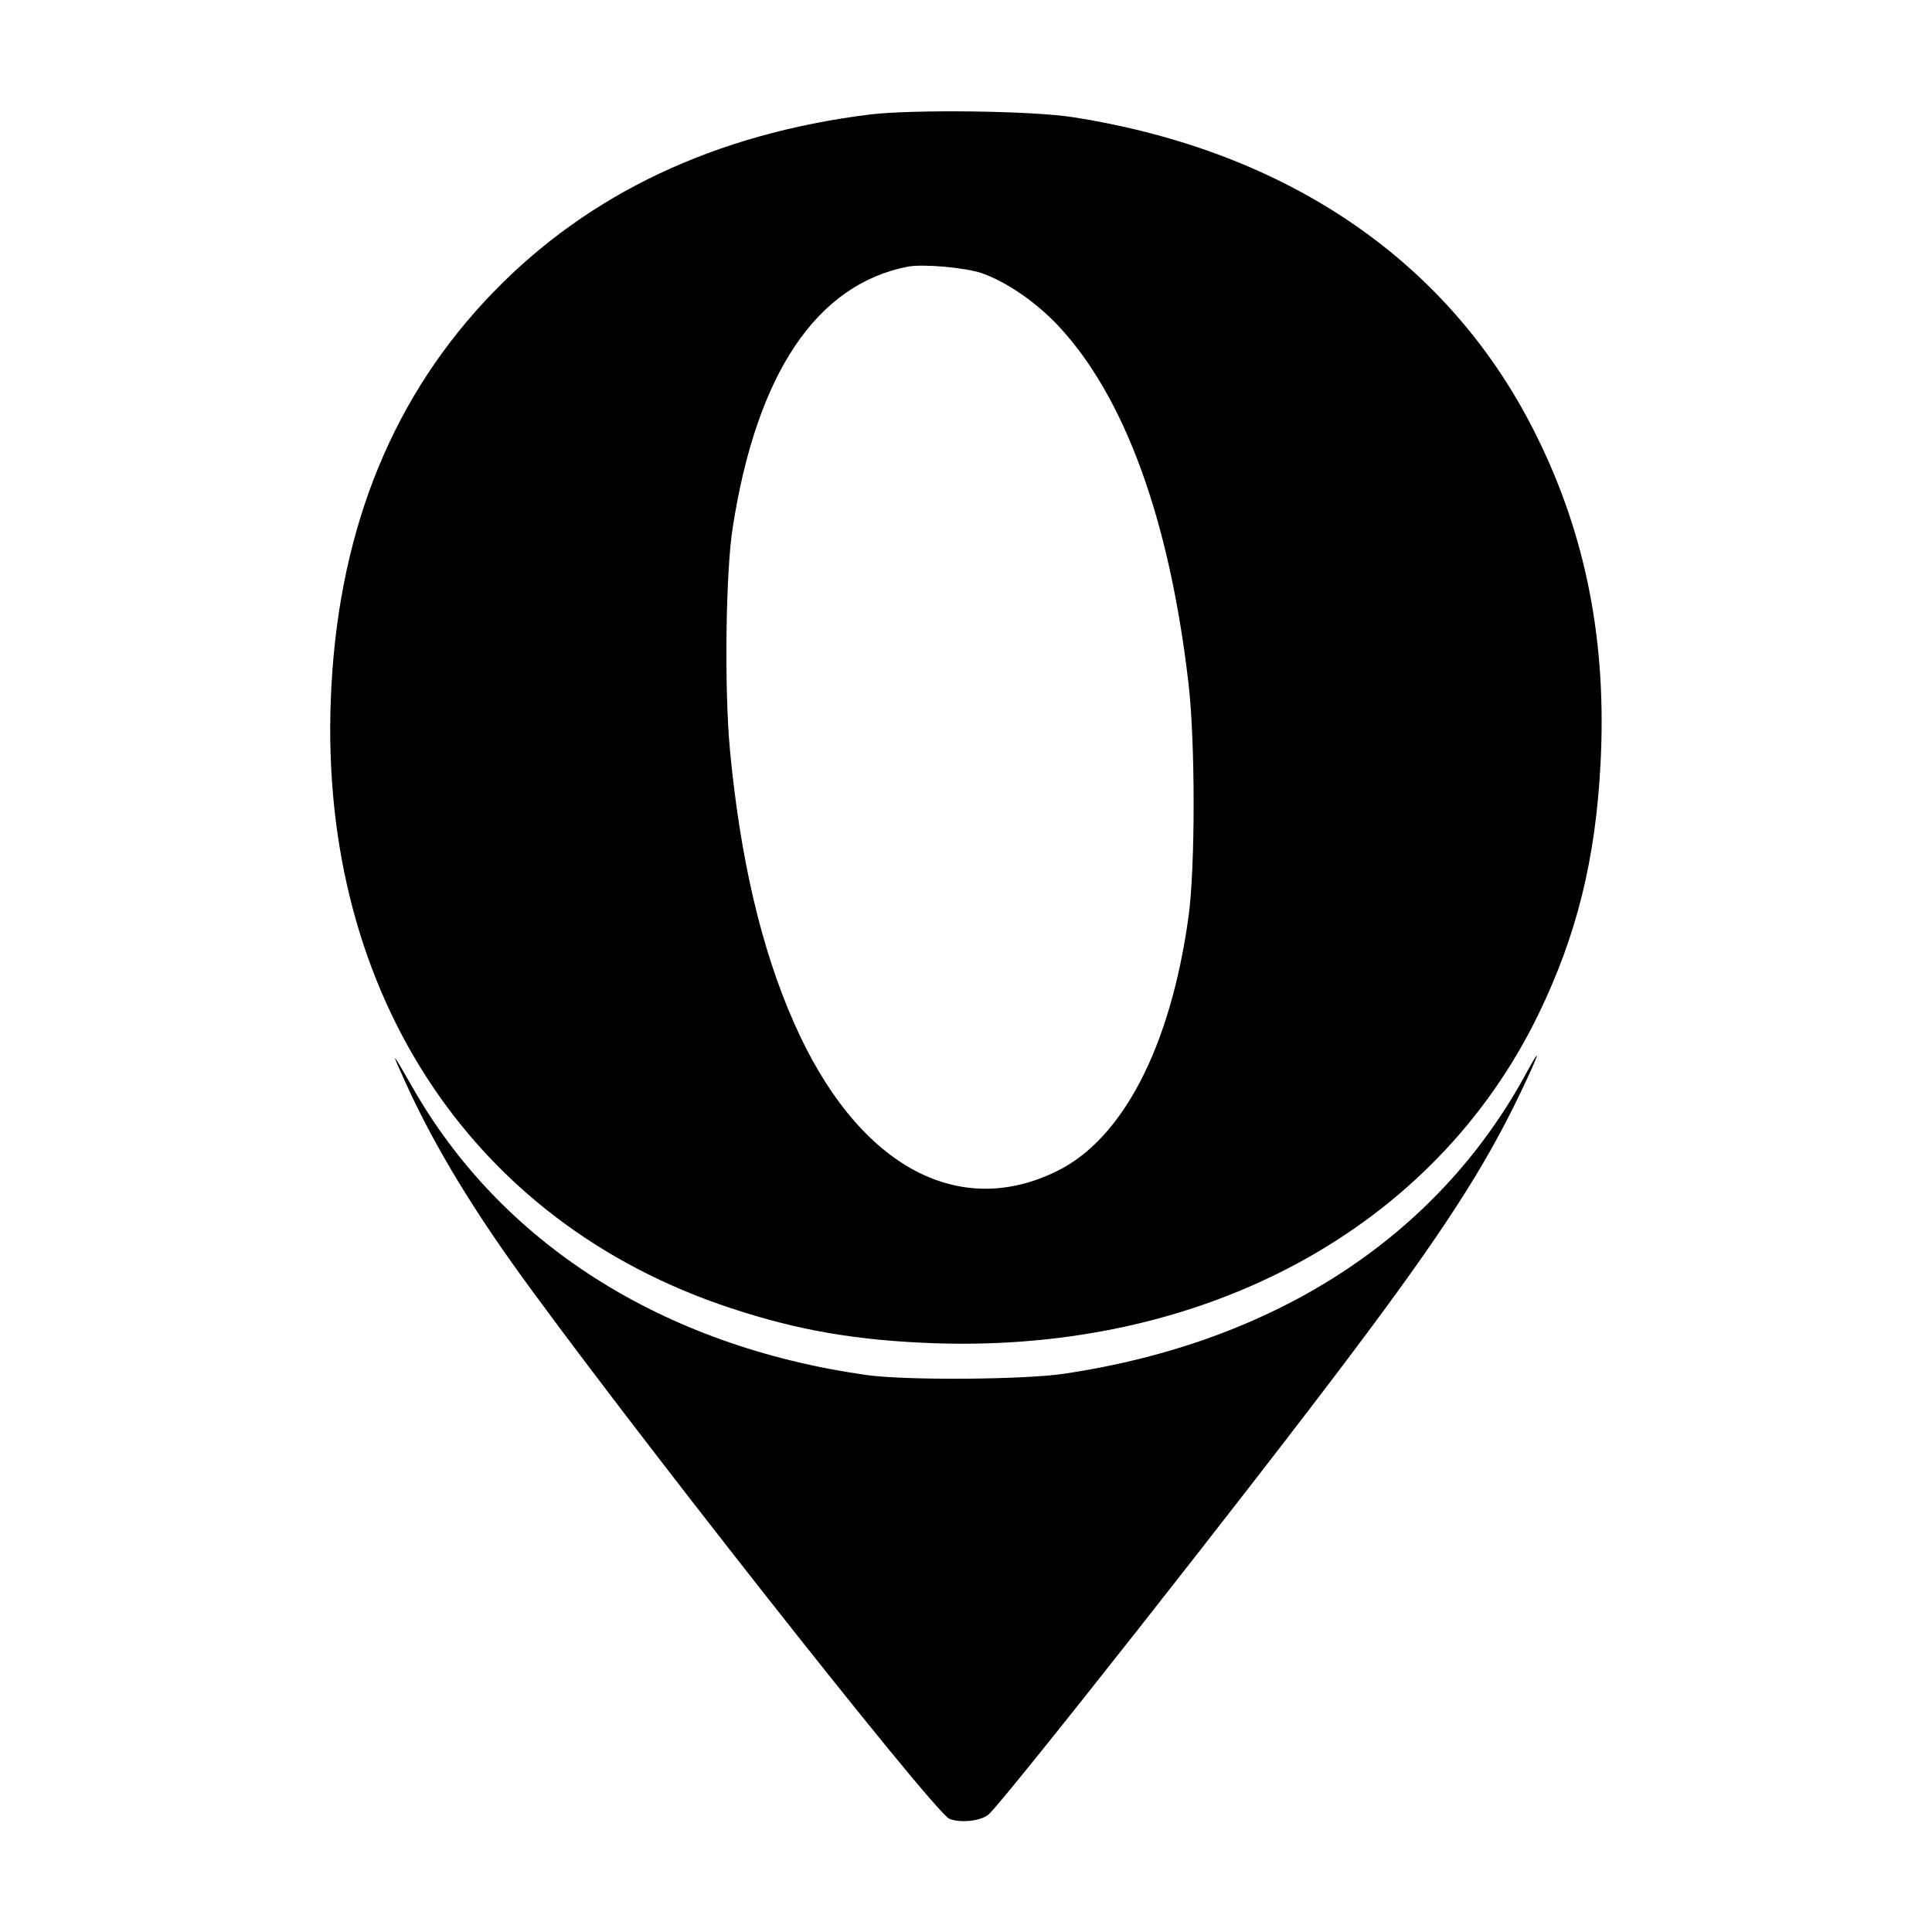
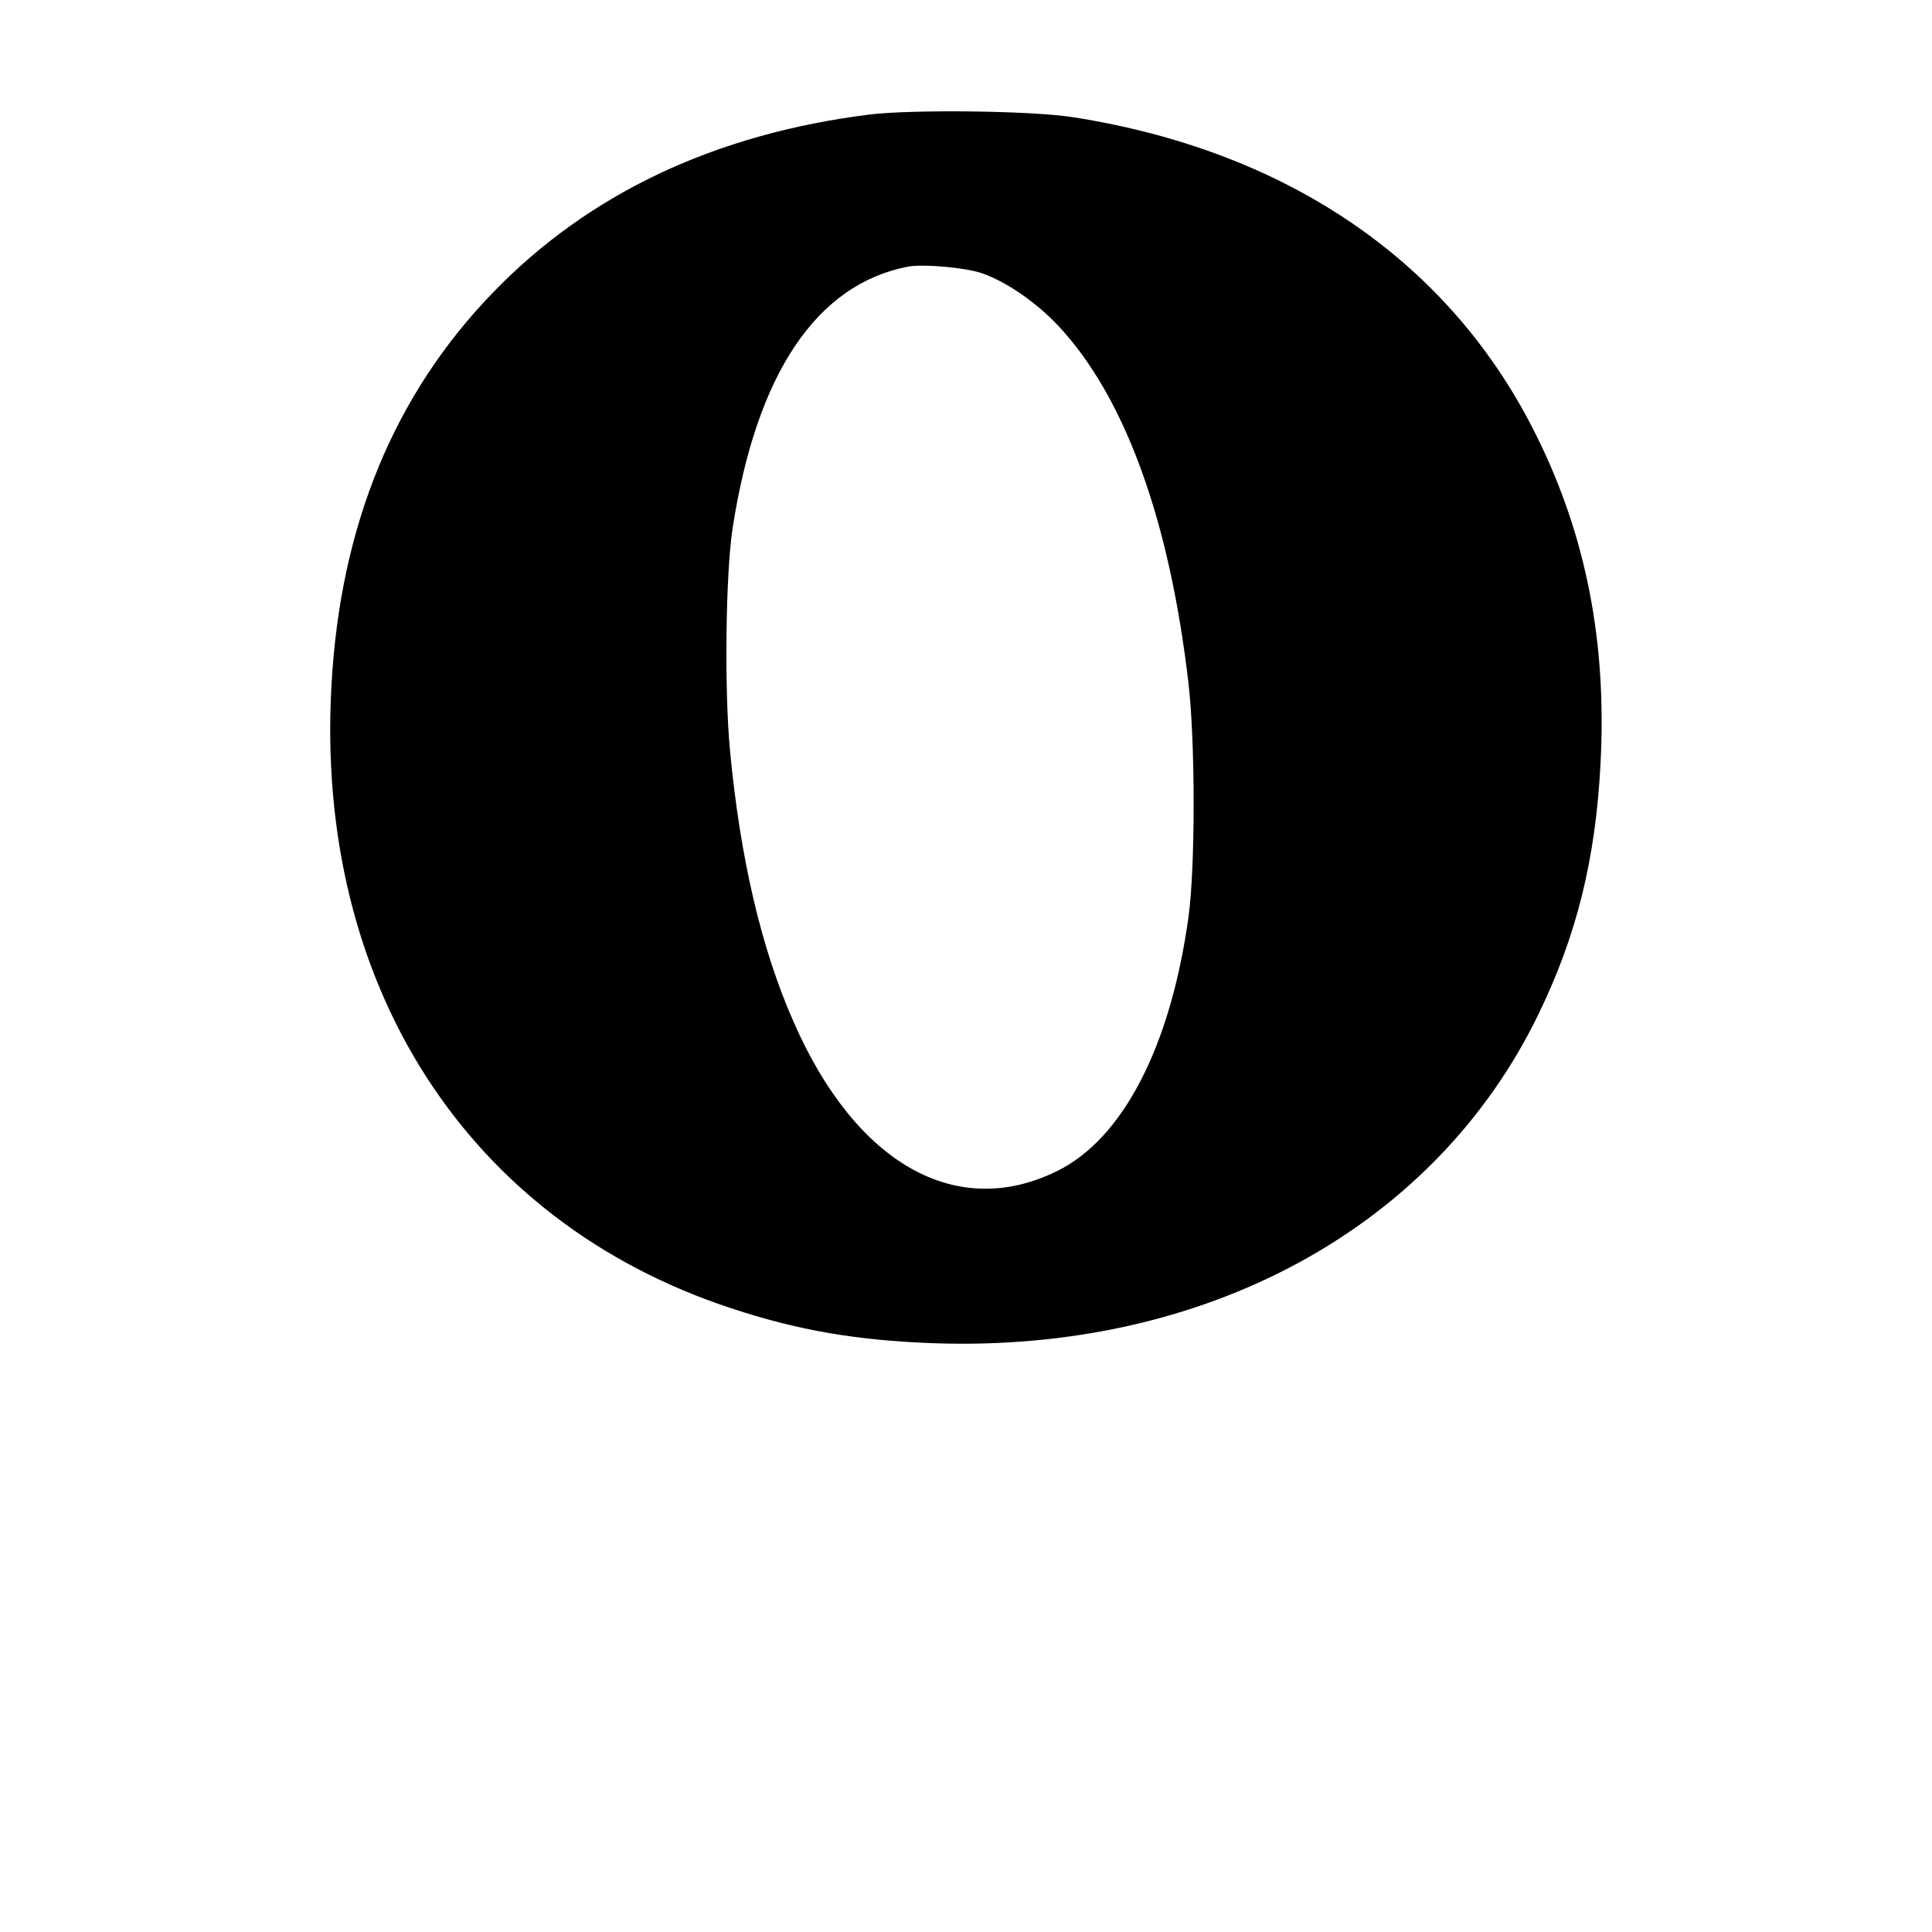
<svg xmlns="http://www.w3.org/2000/svg" version="1.0" width="700pt" height="700pt" viewBox="0 0 700 700" preserveAspectRatio="xMidYMid meet">
  <g transform="translate(0,700) scale(0.1,-0.1)" fill="#000000" stroke="none">
    <path d="M3150 6585 c-558 -70 -1015 -285 -1362 -643 -359 -370 -555 -844 -587 -1424 -61 -1083 490 -1943 1448 -2258 245 -81 457 -117 741 -127 981 -32 1809 419 2184 1192 138 284 207 560 225 908 23 436 -51 821 -229 1182 -309 631 -898 1037 -1680 1160 -148 24 -584 29 -740 10z m408 -575 c88 -31 195 -104 276 -190 240 -256 403 -700 472 -1295 25 -213 25 -670 0 -848 -65 -470 -238 -803 -476 -920 -365 -180 -729 26 -954 539 -118 267 -194 594 -231 984 -21 219 -16 647 10 810 87 558 304 880 635 944 55 10 206 -3 268 -24z" />
-     <path d="M1466 3085 c94 -209 221 -424 390 -662 362 -509 1526 -1989 1584 -2013 39 -16 115 -8 142 16 58 51 956 1191 1311 1664 330 438 487 680 617 953 69 144 78 176 19 67 -321 -591 -908 -973 -1672 -1087 -143 -22 -575 -25 -717 -5 -738 104 -1326 477 -1648 1047 -74 129 -77 132 -26 20z" />
  </g>
</svg>